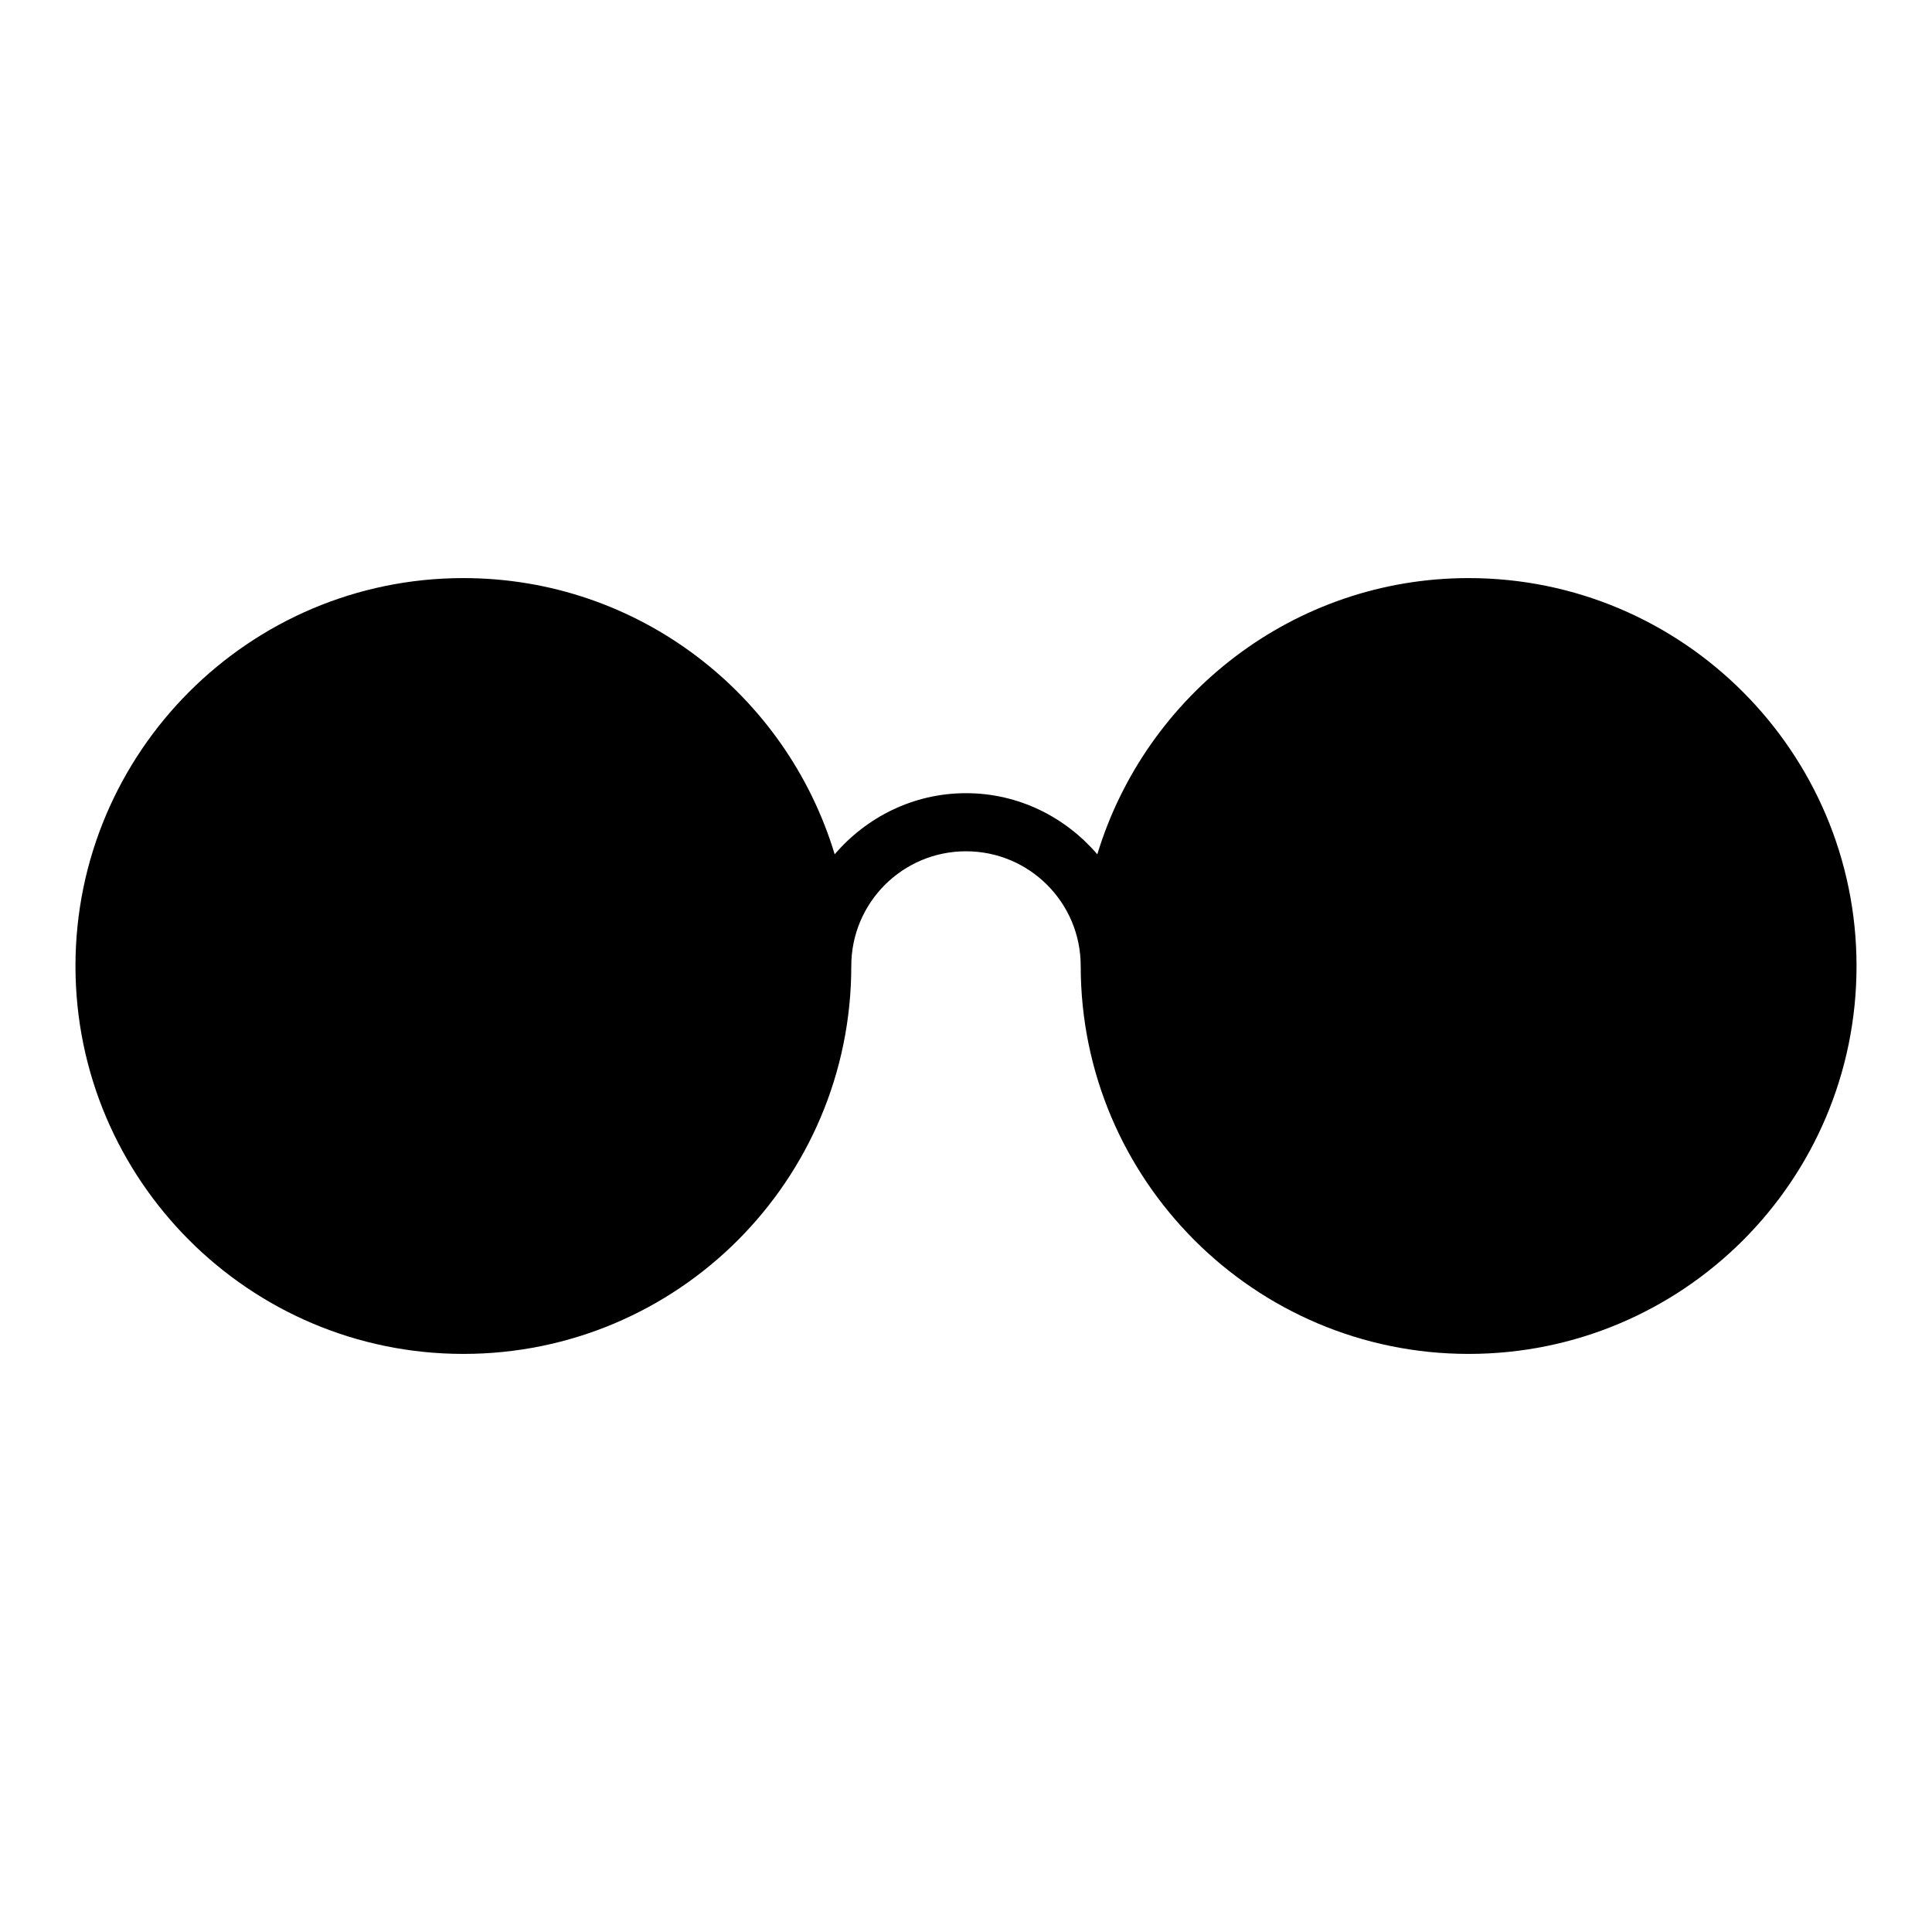
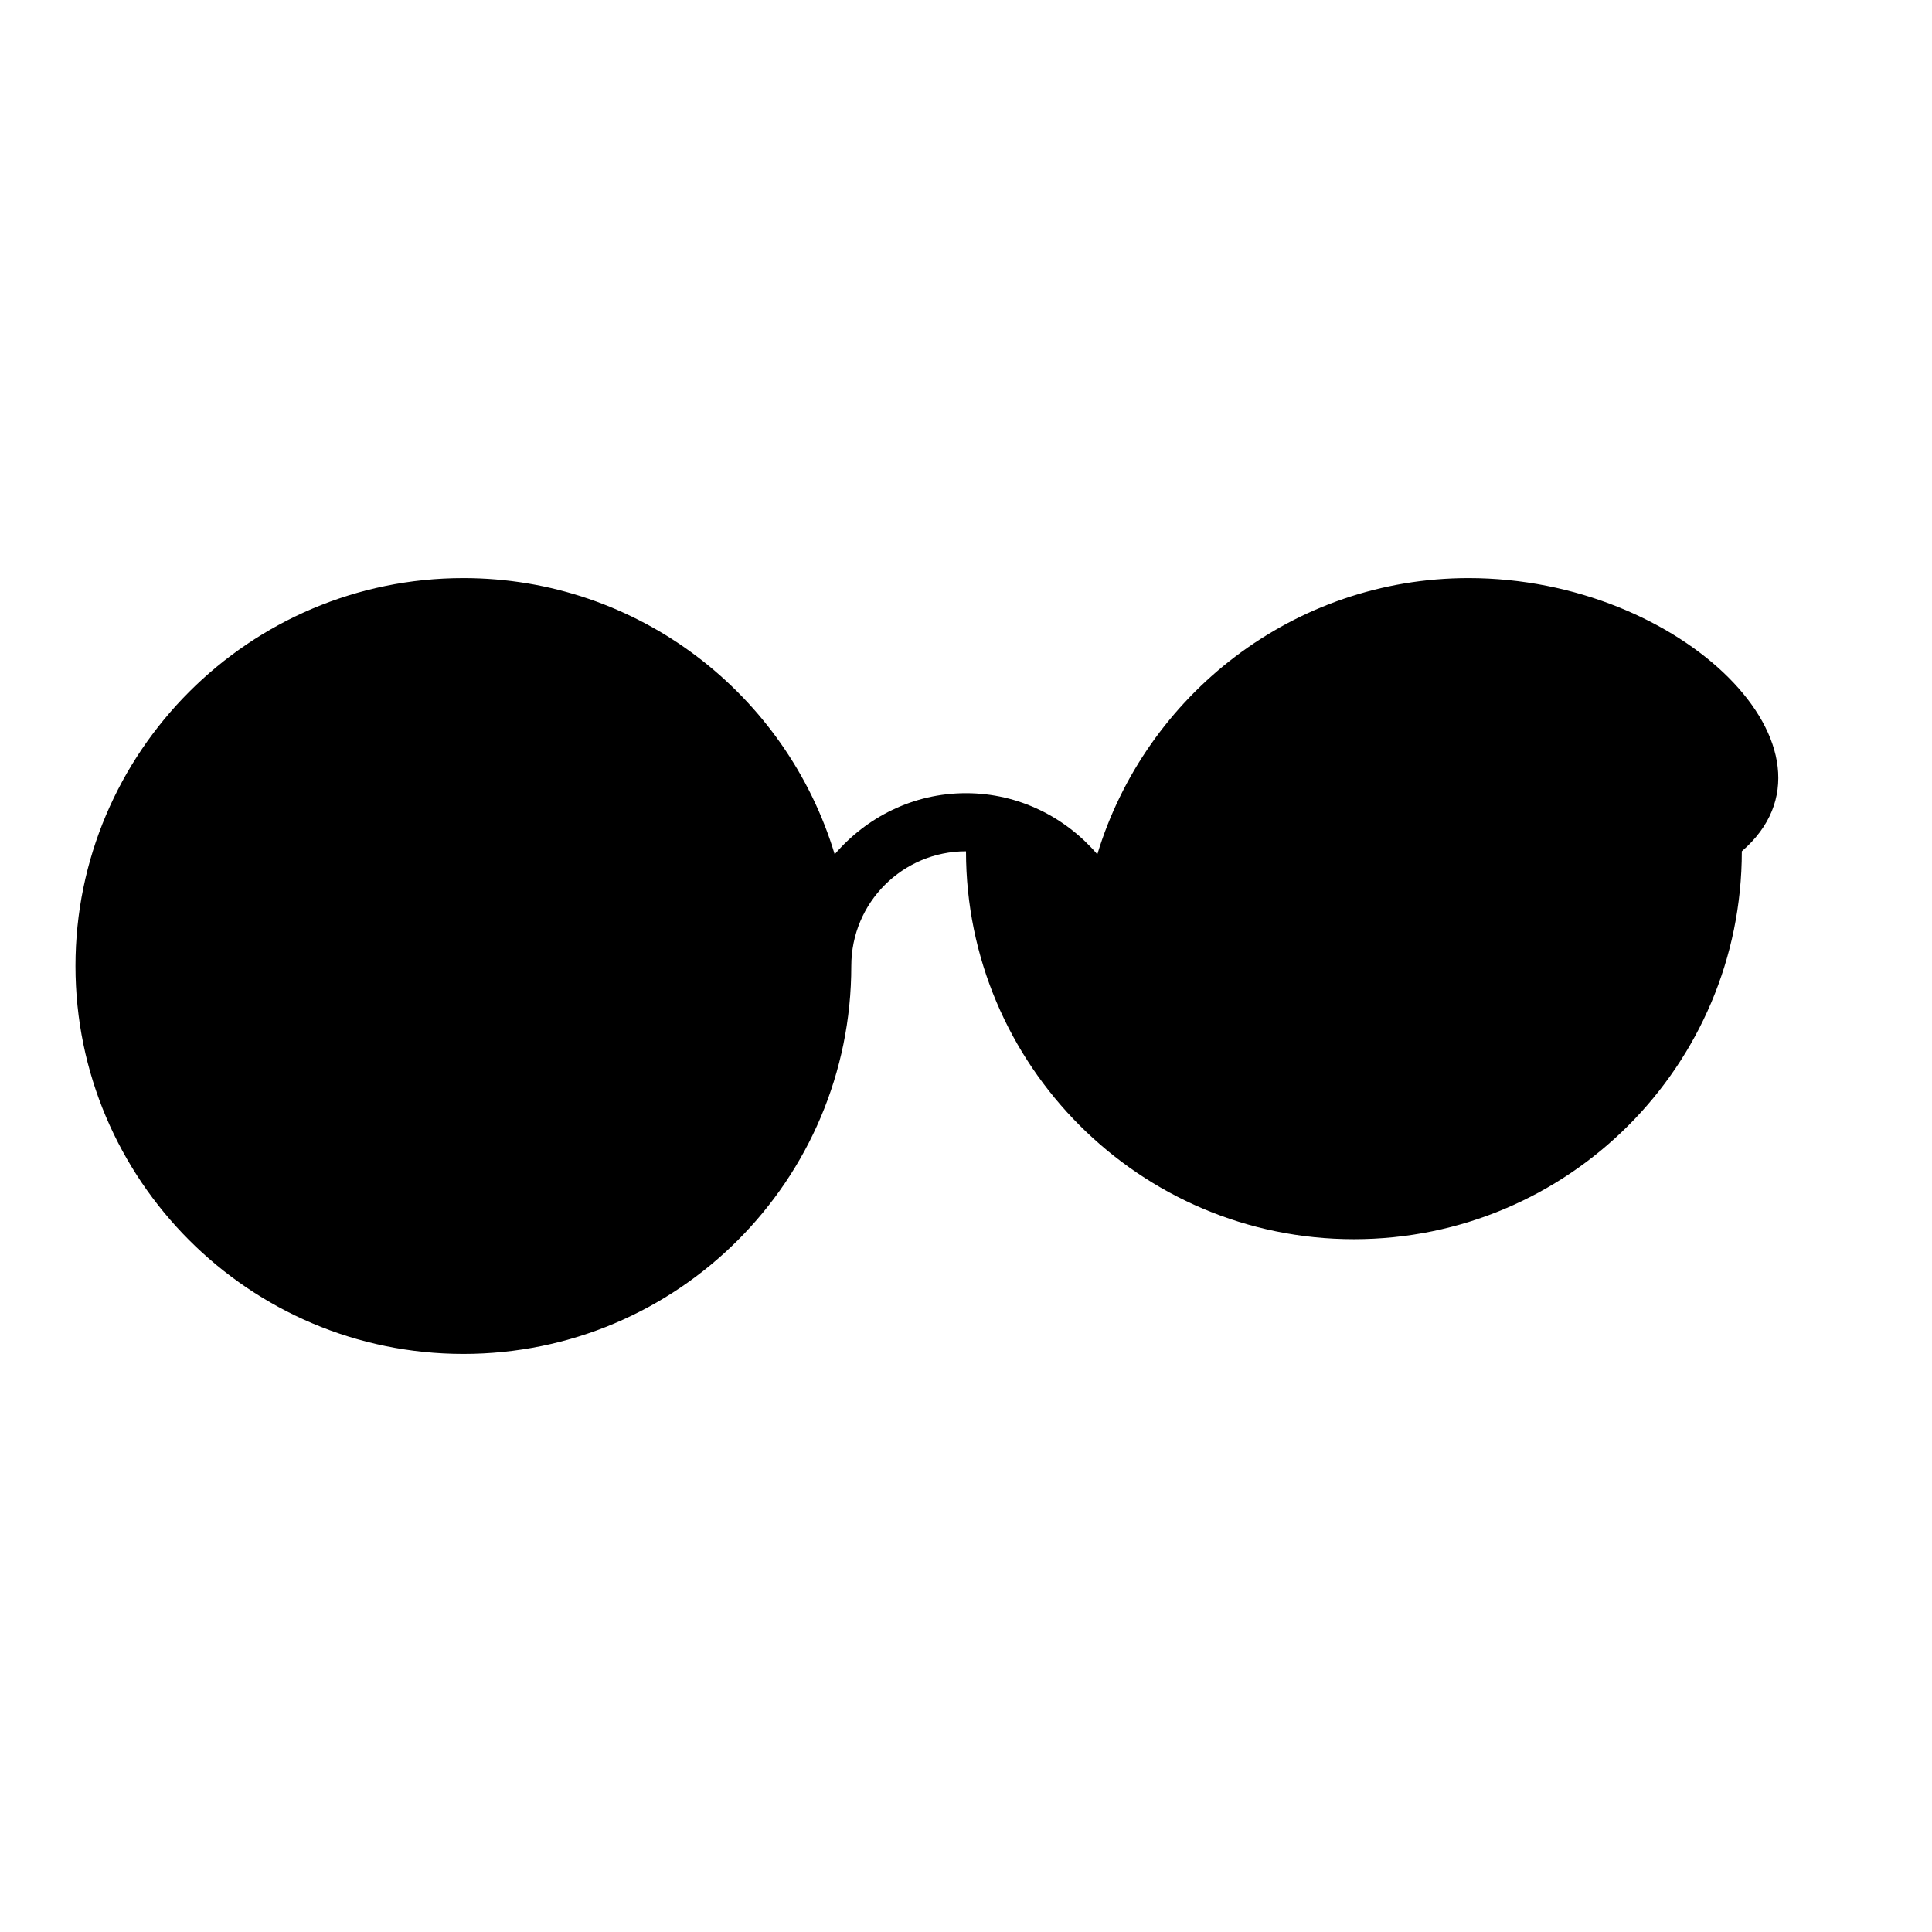
<svg xmlns="http://www.w3.org/2000/svg" version="1.1" x="0px" y="0px" viewBox="0 0 256 256" enable-background="new 0 0 256 256" xml:space="preserve">
  <g>
    <g>
      <g>
-         <path fill="#000000" d="M194.6,76.6c-23.2,0-42.8,15.5-49.2,36.6c-4.2-4.9-10.4-8.1-17.4-8.1c-7,0-13.2,3.2-17.4,8.1c-6.4-21.2-26-36.6-49.2-36.6C33,76.6,10,99.7,10,128c0,28.3,23,51.4,51.4,51.4s51.4-23,51.4-51.4c0-8.4,6.8-15.2,15.2-15.2c8.4,0,15.2,6.8,15.2,15.2c0,28.3,23,51.4,51.4,51.4s51.4-23,51.4-51.4C246,99.7,223,76.6,194.6,76.6z" />
+         <path fill="#000000" d="M194.6,76.6c-23.2,0-42.8,15.5-49.2,36.6c-4.2-4.9-10.4-8.1-17.4-8.1c-7,0-13.2,3.2-17.4,8.1c-6.4-21.2-26-36.6-49.2-36.6C33,76.6,10,99.7,10,128c0,28.3,23,51.4,51.4,51.4s51.4-23,51.4-51.4c0-8.4,6.8-15.2,15.2-15.2c0,28.3,23,51.4,51.4,51.4s51.4-23,51.4-51.4C246,99.7,223,76.6,194.6,76.6z" />
      </g>
      <g />
      <g />
      <g />
      <g />
      <g />
      <g />
      <g />
      <g />
      <g />
      <g />
      <g />
      <g />
      <g />
      <g />
      <g />
    </g>
  </g>
</svg>